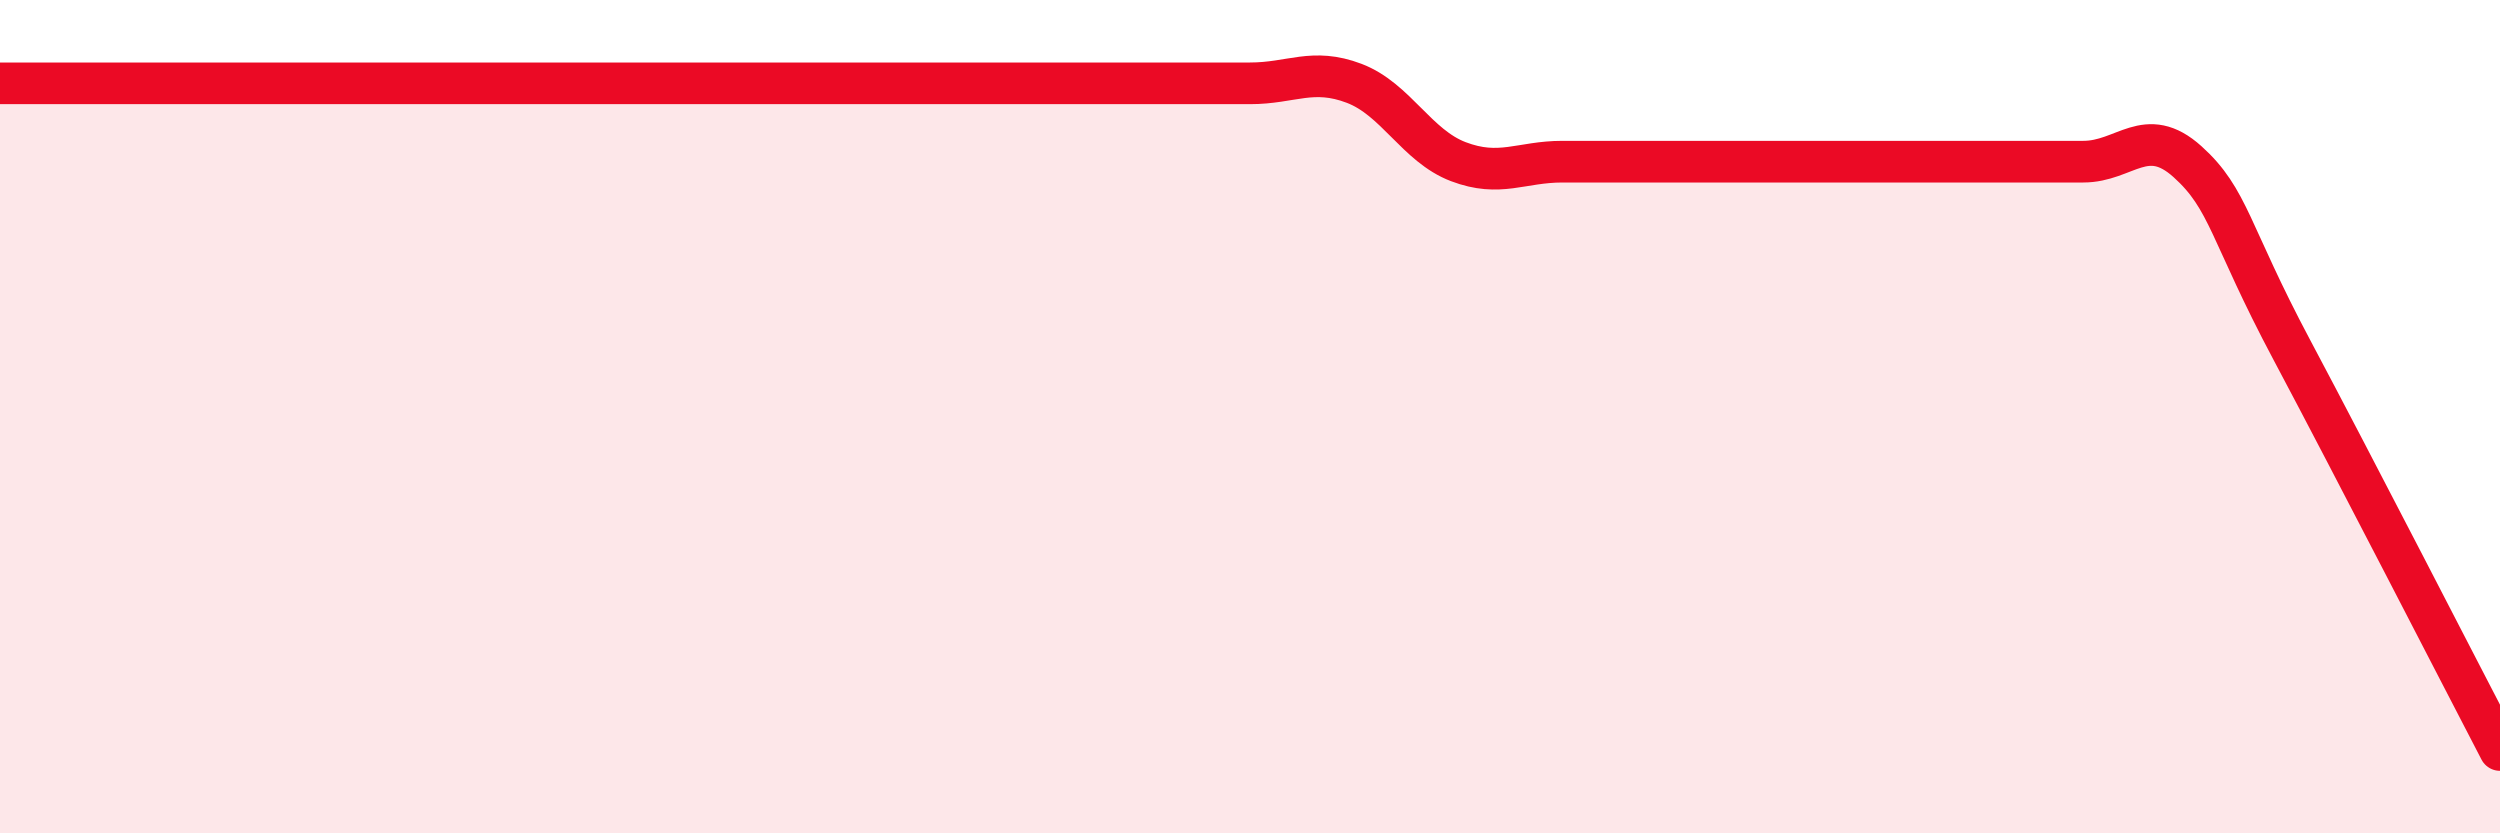
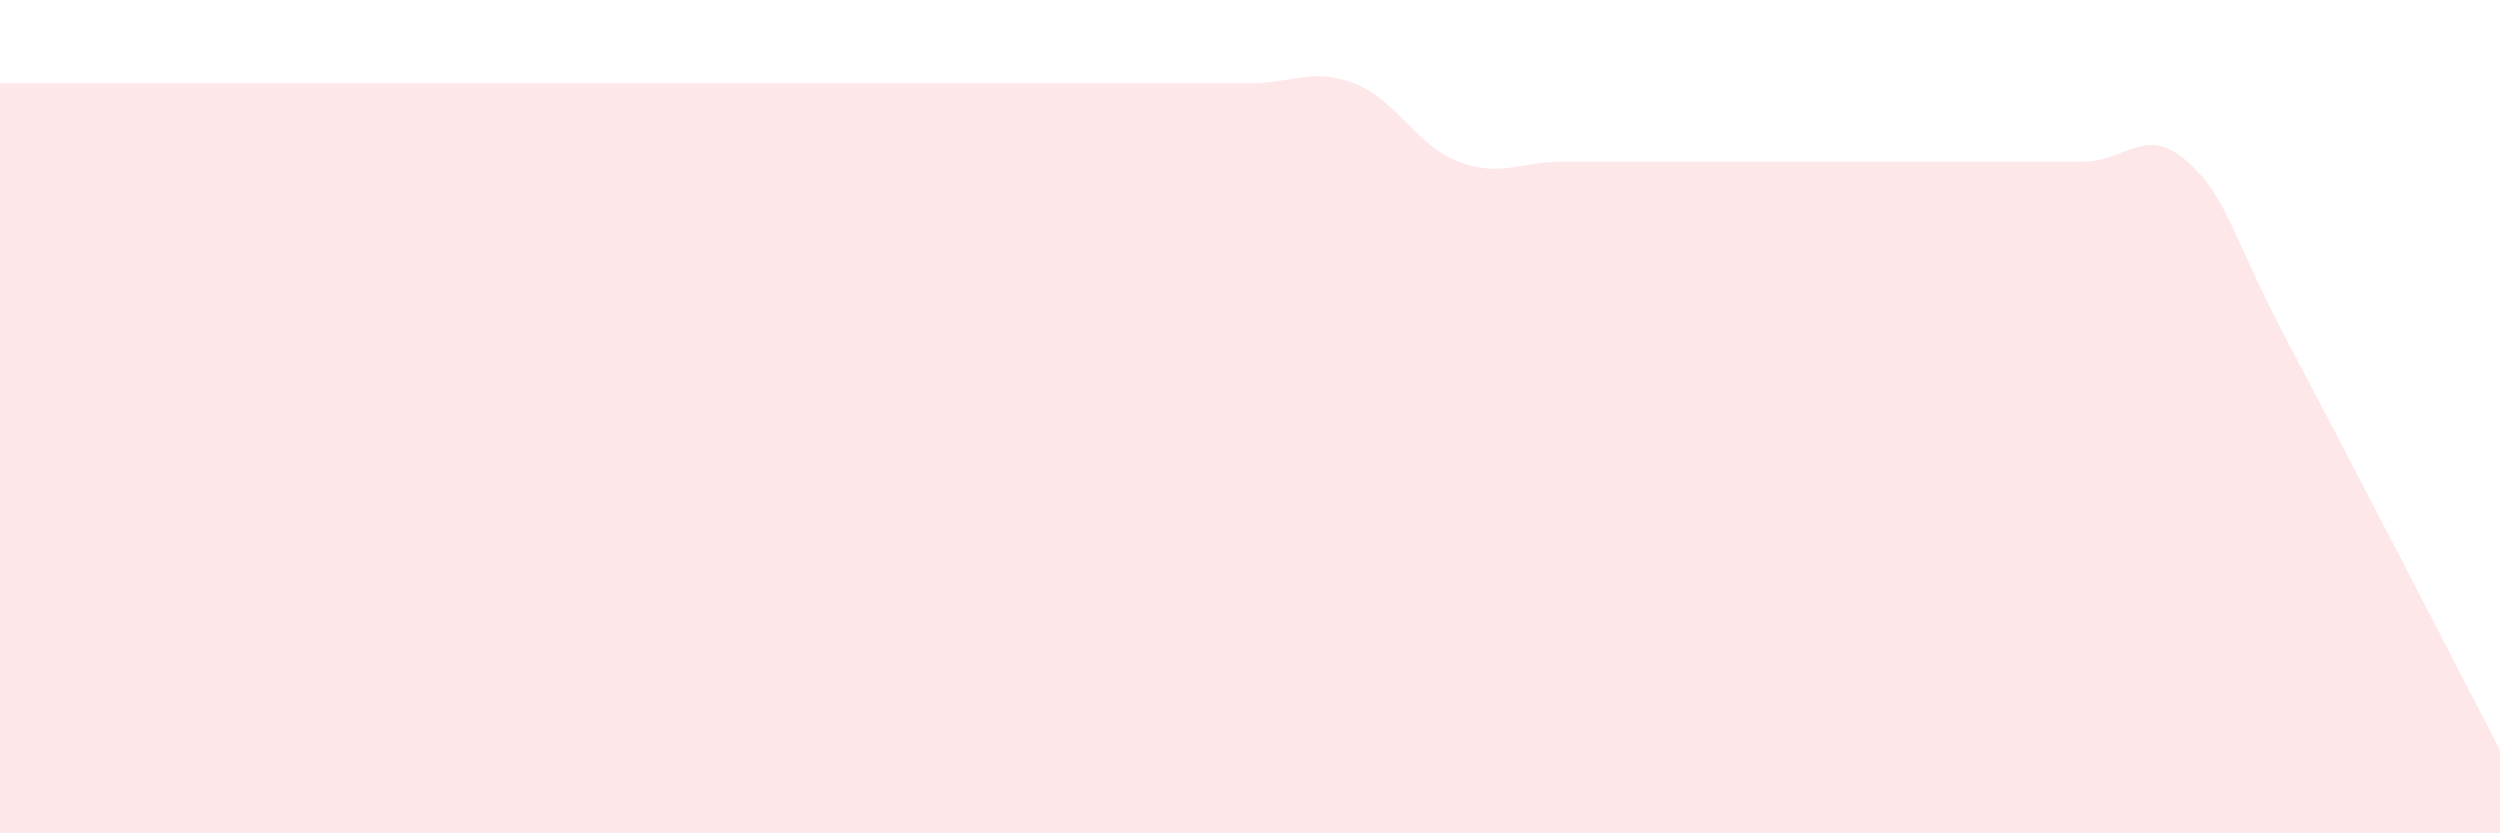
<svg xmlns="http://www.w3.org/2000/svg" width="60" height="20" viewBox="0 0 60 20">
  <path d="M 0,2 C 0.5,2 1.5,2 2.5,2 C 3.5,2 4,2 5,2 C 6,2 6.5,2 7.5,2 C 8.5,2 9,2 10,2 C 11,2 11.5,2 12.5,2 C 13.5,2 14,2 15,2 C 16,2 16.5,2 17.5,2 C 18.5,2 19,2 20,2 C 21,2 21.5,2 22.5,2 C 23.5,2 24,2 25,2 C 26,2 26.5,2 27.5,2 C 28.5,2 29,2 30,2 C 31,2 31.5,1.62 32.5,2 C 33.5,2.38 34,3.5 35,3.88 C 36,4.26 36.5,3.88 37.5,3.88 C 38.5,3.88 39,3.88 40,3.88 C 41,3.88 41.5,3.88 42.5,3.88 C 43.5,3.88 44,3.88 45,3.88 C 46,3.88 46.5,3.88 47.5,3.88 C 48.5,3.88 49,3.88 50,3.88 C 51,3.88 51.5,2.98 52.5,3.88 C 53.5,4.78 53.5,5.57 55,8.39 C 56.5,11.21 59,16.08 60,18L60 20L0 20Z" fill="#EB0A25" opacity="0.1" stroke-linecap="round" stroke-linejoin="round" />
-   <path d="M 0,2 C 0.5,2 1.5,2 2.5,2 C 3.5,2 4,2 5,2 C 6,2 6.5,2 7.5,2 C 8.5,2 9,2 10,2 C 11,2 11.5,2 12.5,2 C 13.5,2 14,2 15,2 C 16,2 16.5,2 17.5,2 C 18.5,2 19,2 20,2 C 21,2 21.5,2 22.5,2 C 23.5,2 24,2 25,2 C 26,2 26.5,2 27.5,2 C 28.5,2 29,2 30,2 C 31,2 31.5,1.62 32.5,2 C 33.5,2.38 34,3.5 35,3.88 C 36,4.26 36.5,3.88 37.5,3.88 C 38.5,3.88 39,3.88 40,3.88 C 41,3.88 41.5,3.88 42.5,3.88 C 43.5,3.88 44,3.88 45,3.88 C 46,3.88 46.5,3.88 47.5,3.88 C 48.5,3.88 49,3.88 50,3.88 C 51,3.88 51.5,2.98 52.5,3.88 C 53.5,4.78 53.5,5.57 55,8.39 C 56.5,11.21 59,16.08 60,18" stroke="#EB0A25" stroke-width="1" fill="none" stroke-linecap="round" stroke-linejoin="round" />
</svg>